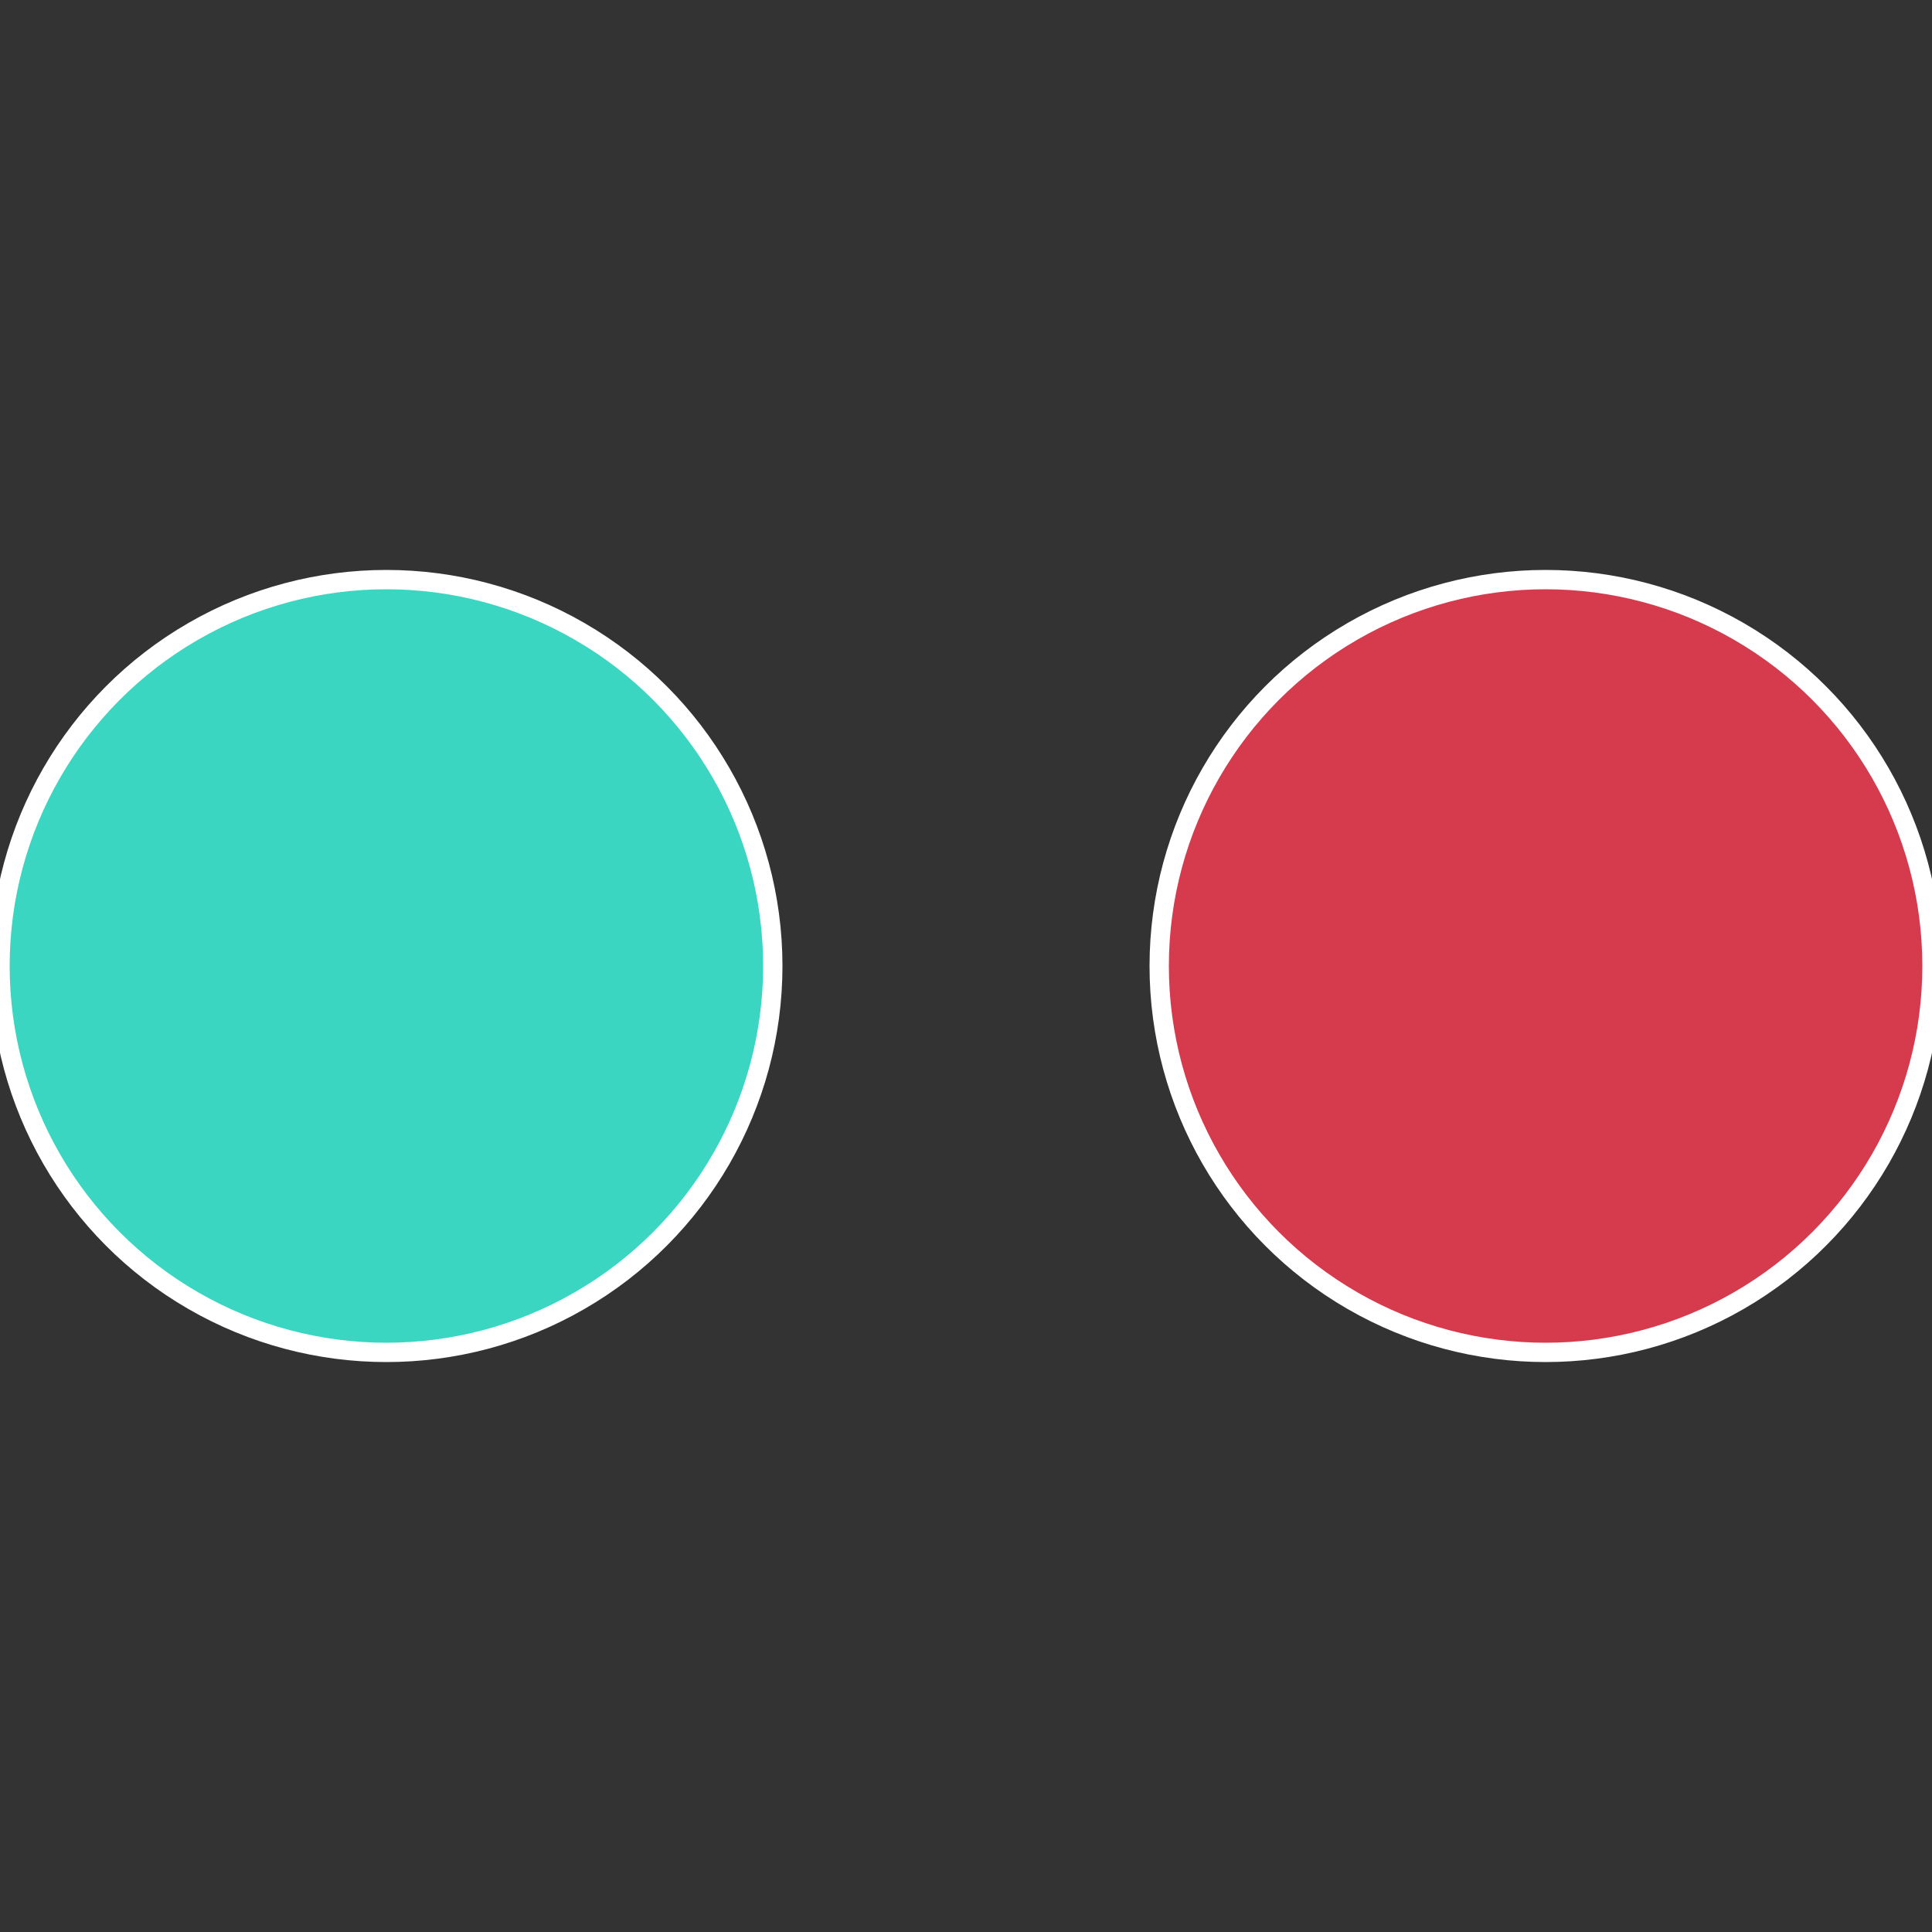
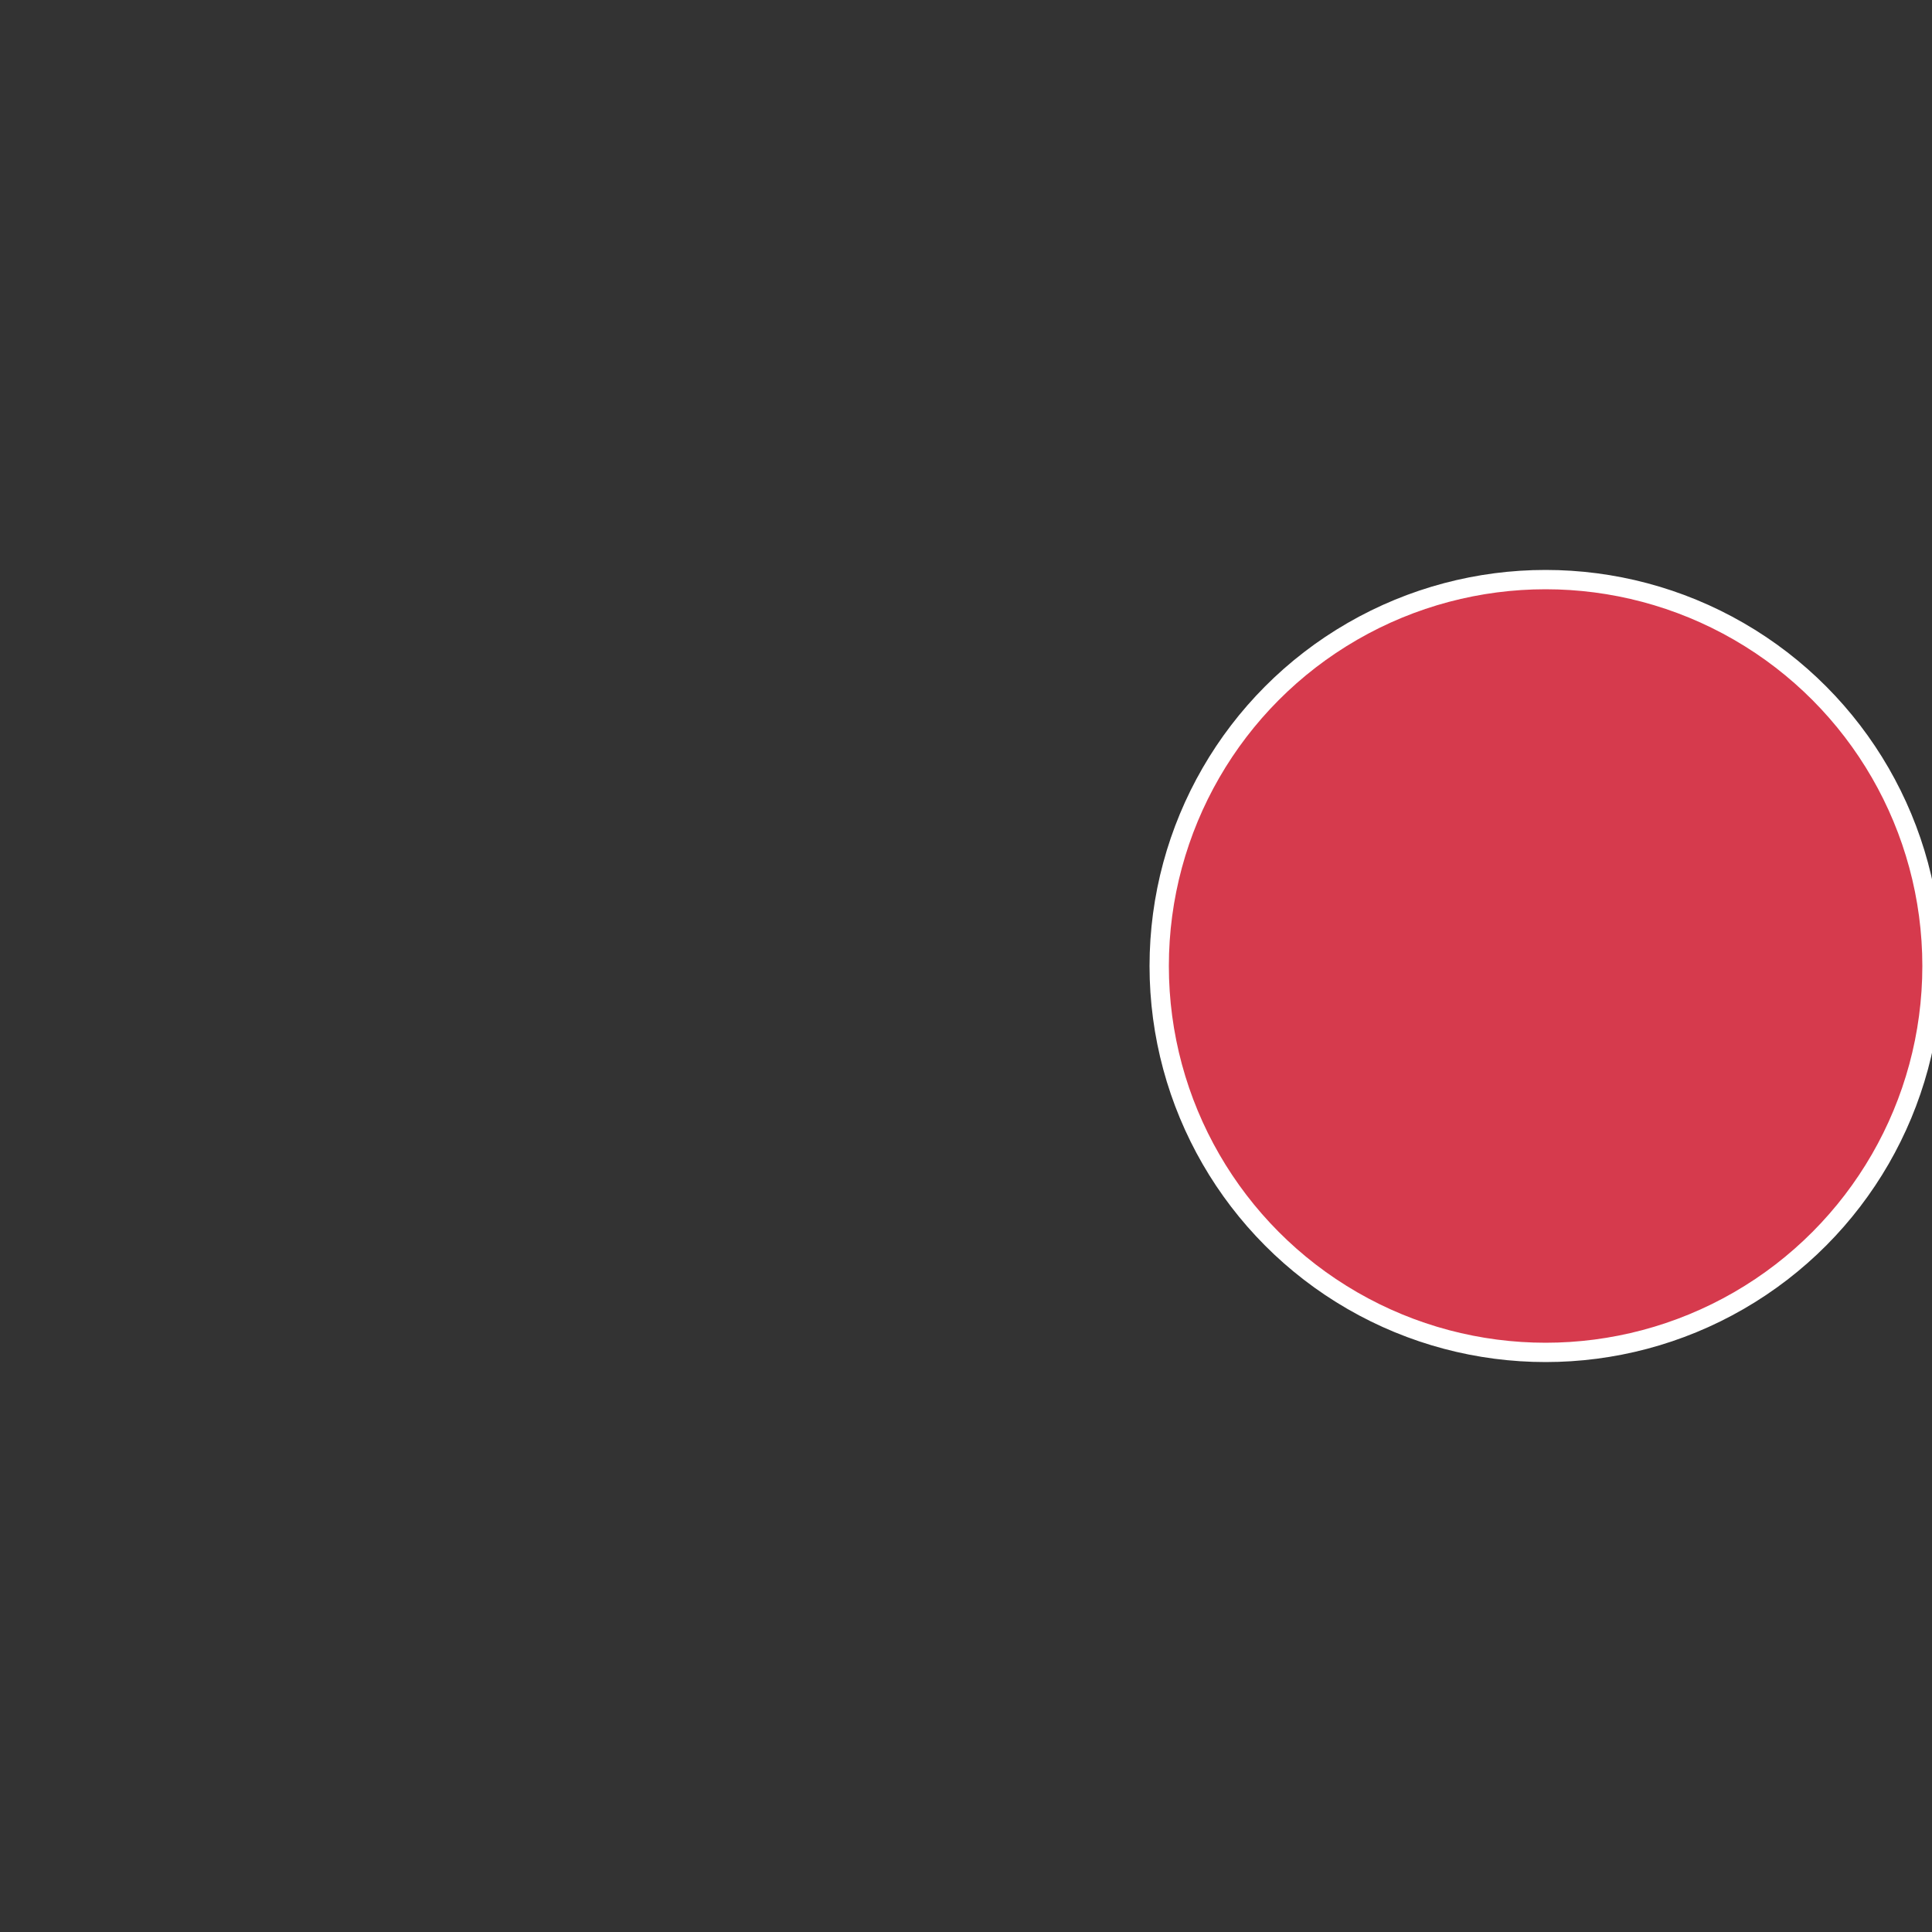
<svg xmlns="http://www.w3.org/2000/svg" width="500" height="500" viewBox="-1 -1 2 2">
  <rect x="-1" y="-1" width="2" height="2" fill="#333333" stroke="none" />
  <circle cx="0.6" cy="0" r="0.4" fill="#d63a4d" stroke="#fff" stroke-width="1%" />
-   <circle cx="-0.6" cy="7.3478807948841E-17" r="0.4" fill="#3ad6c1" stroke="#fff" stroke-width="1%" />
</svg>